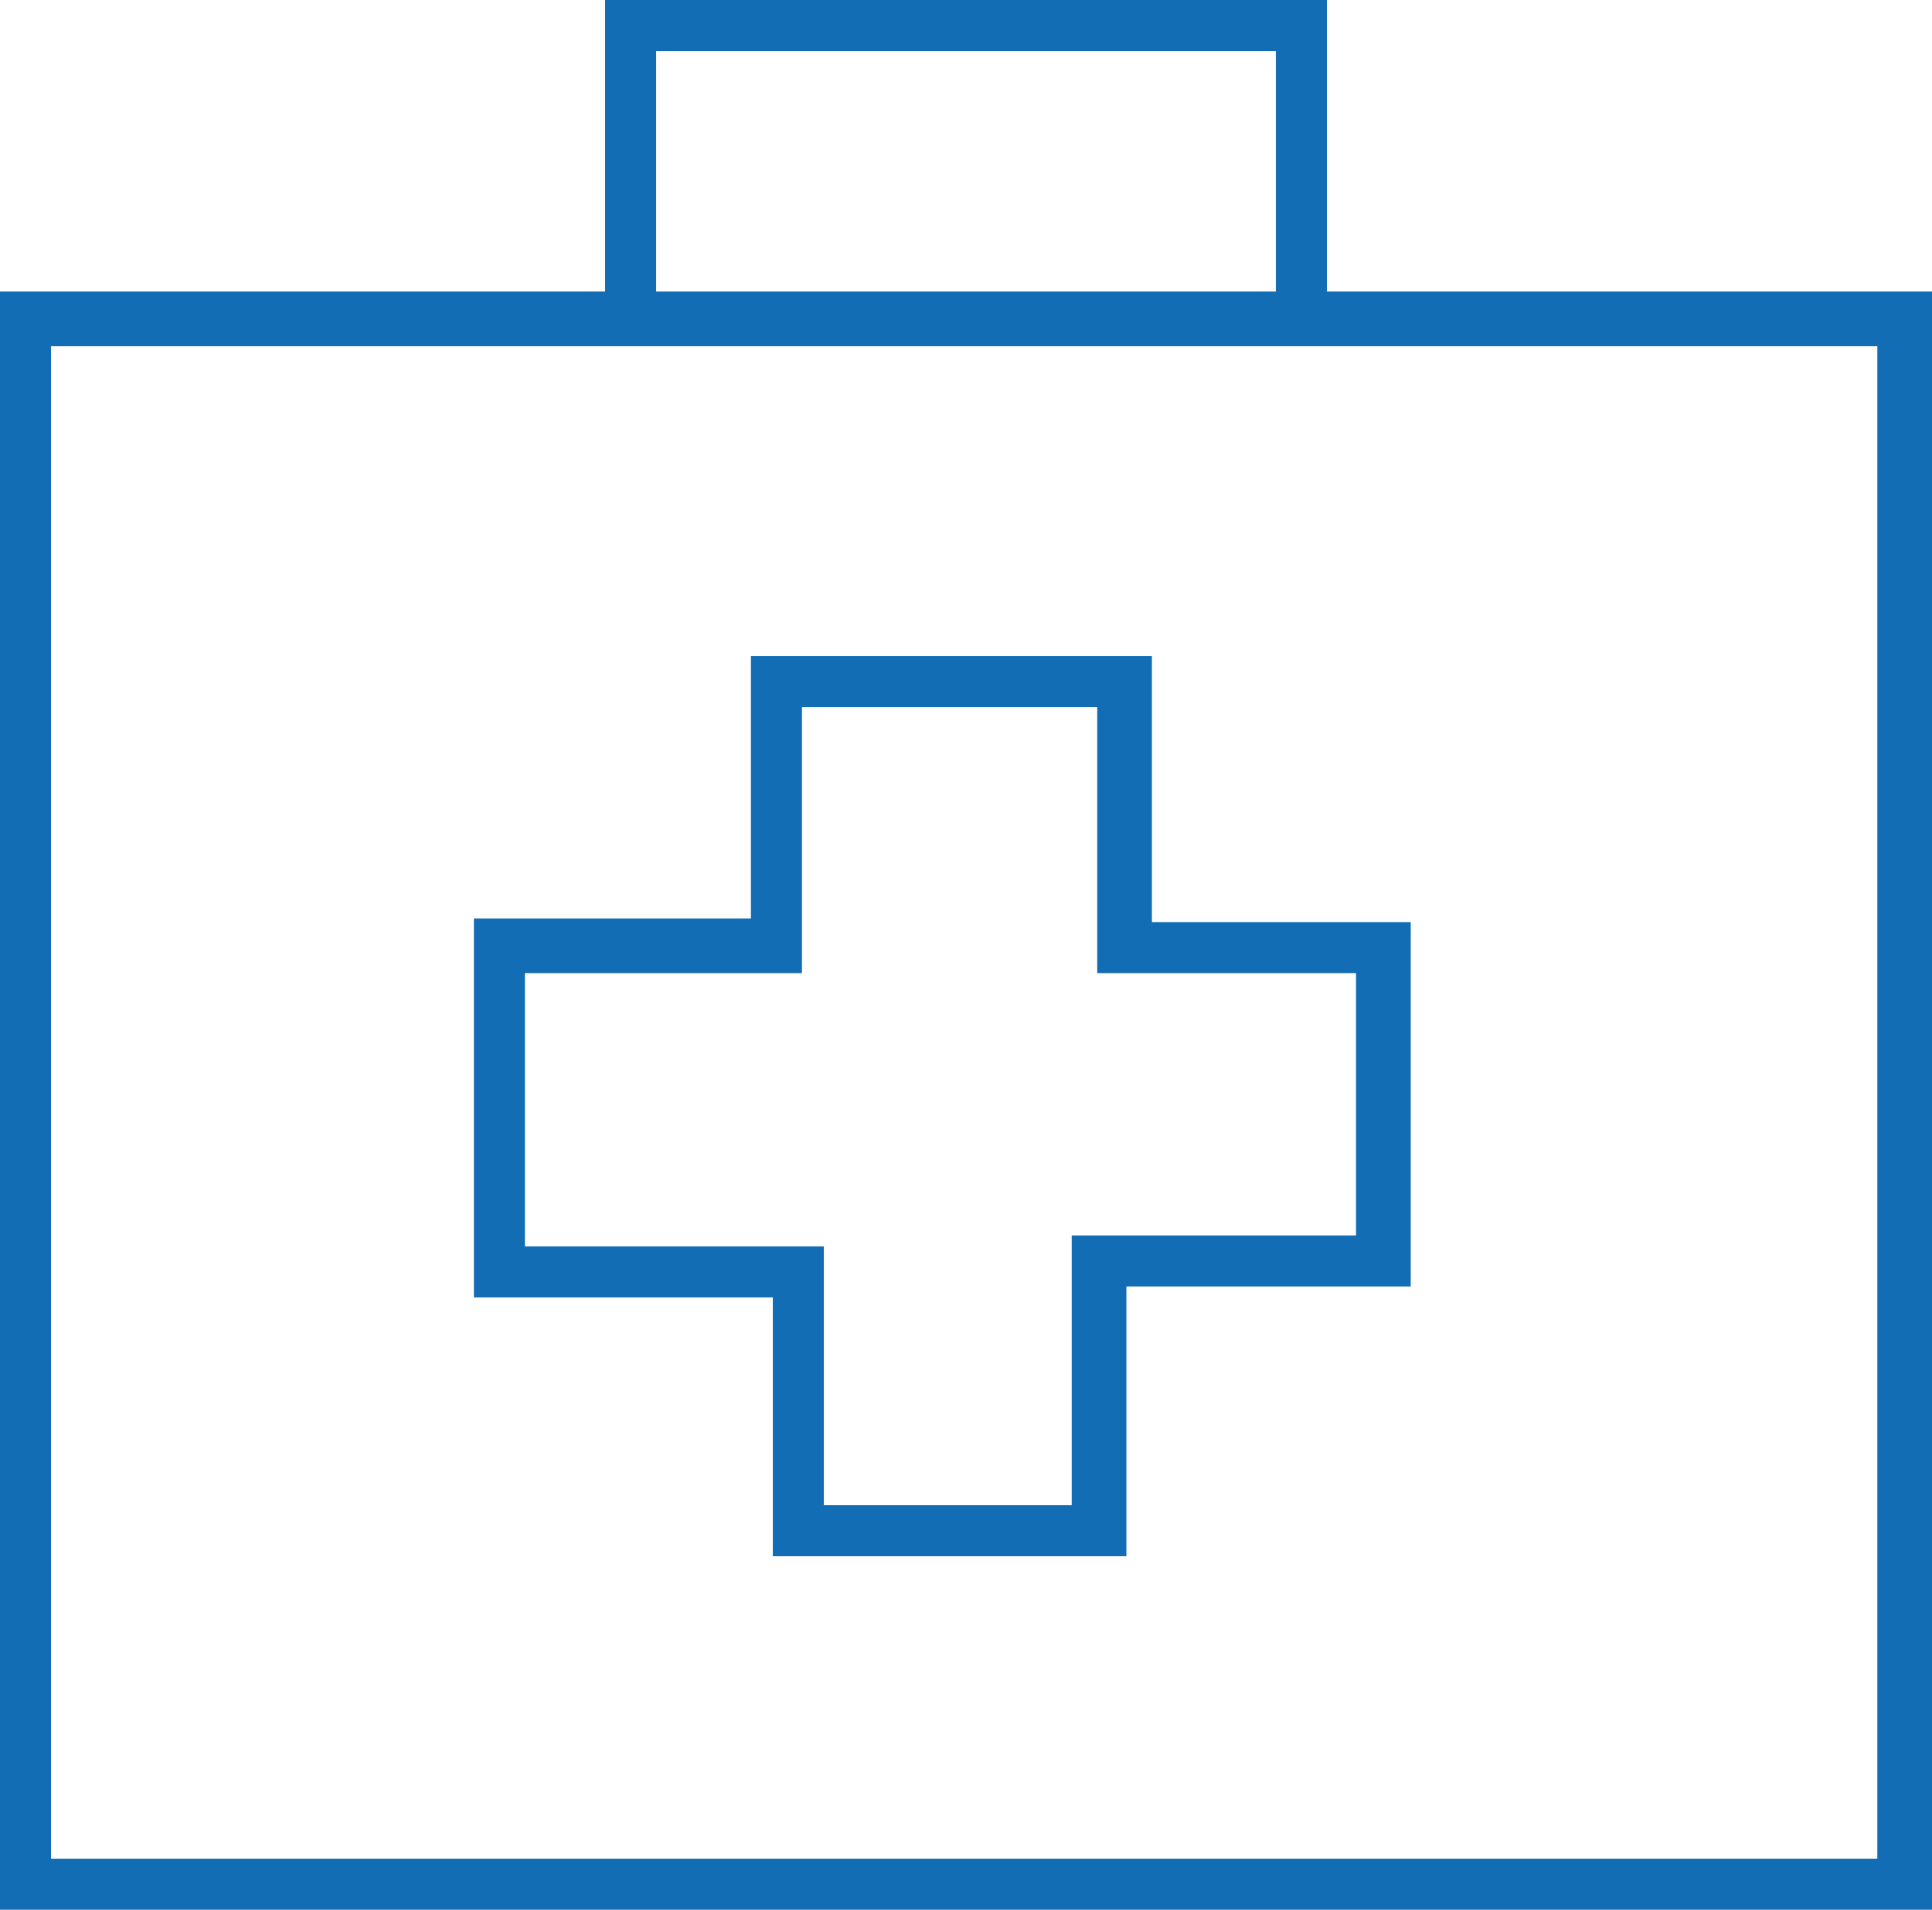
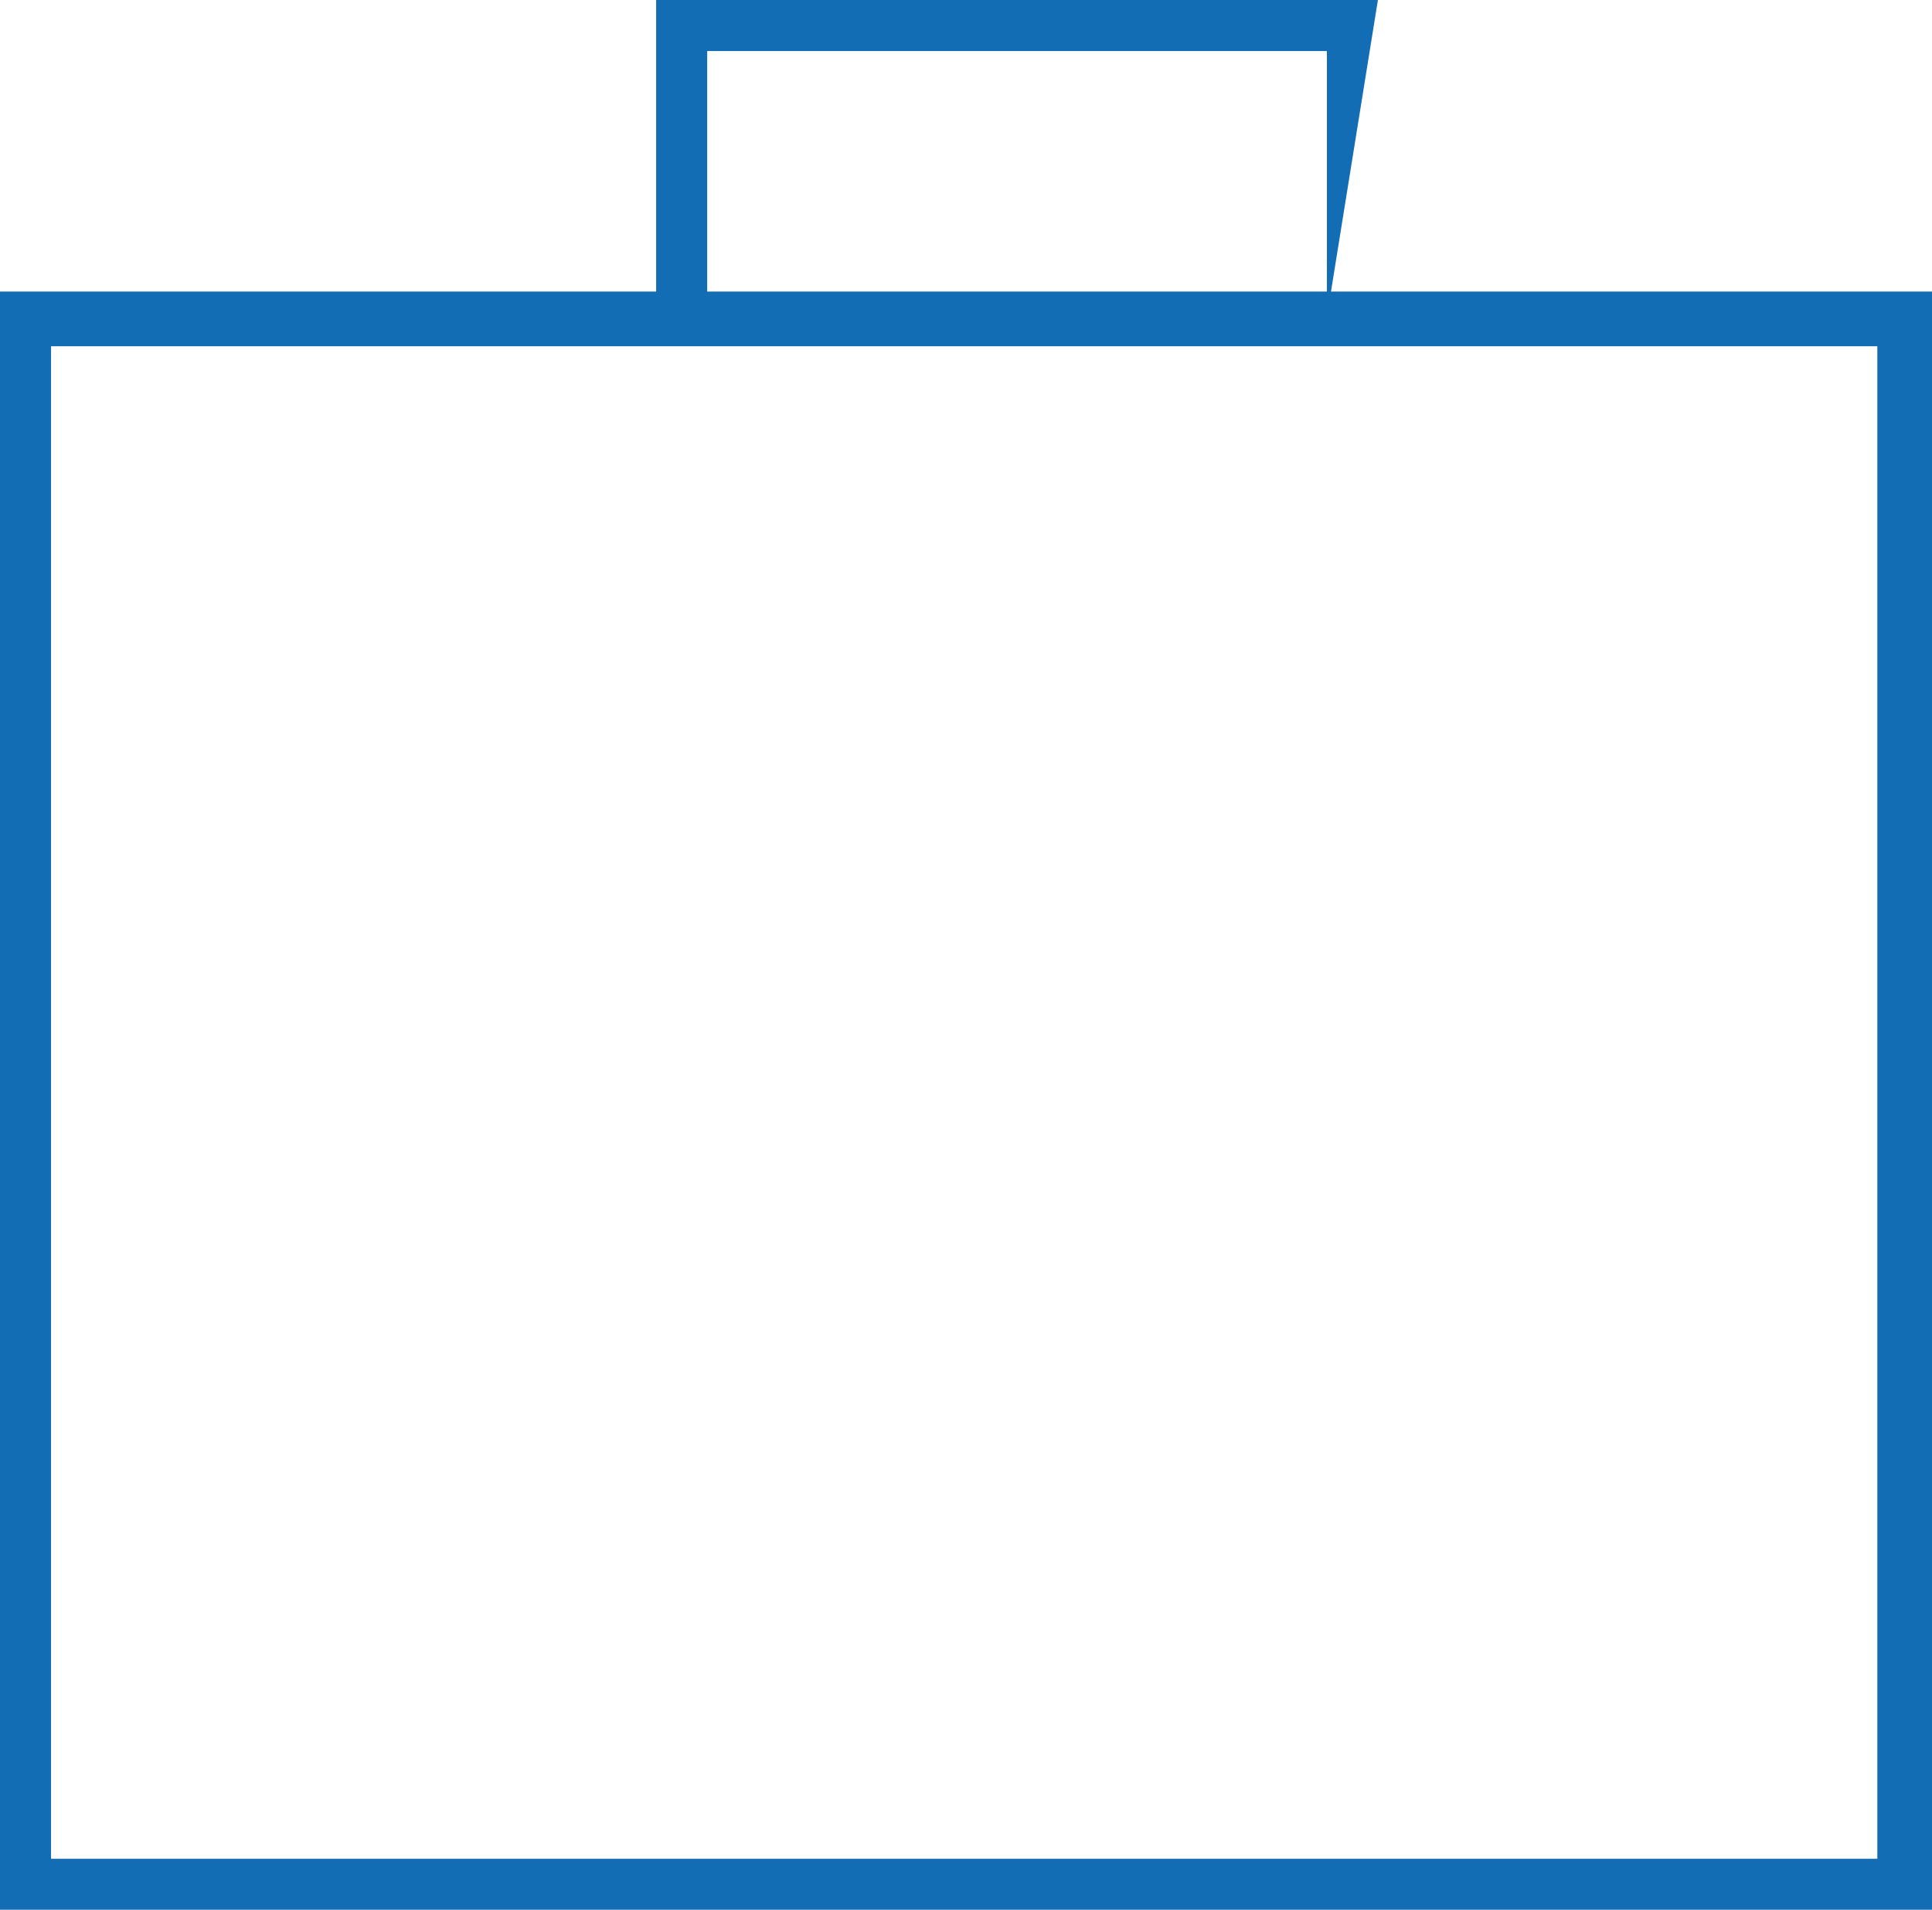
<svg xmlns="http://www.w3.org/2000/svg" enable-background="new 0 0 53 52.4" height="52.4" viewBox="0 0 53 52.4" width="53">
  <g fill="#136db5">
    <path d="m53 52.4h-53v-44.4h53zm-51.6-1.4h50.1v-41.5h-50.1z" />
-     <path d="m36.4 8.7h-1.4v-7.3h-17v7.3h-1.4v-8.7h19.8z" />
-     <path d="m30.8 42.7h-9.6v-7.1h-8.2v-10.4h7.6v-7.2h11v7.3h7.1v10h-7.8v7.4zm-8.2-1.4h6.8v-7.4h7.8v-7.2h-7.1v-7.3h-8.1v7.3h-7.6v7.5h8.2z" />
+     <path d="m36.4 8.7v-7.3h-17v7.3h-1.4v-8.7h19.8z" />
  </g>
</svg>